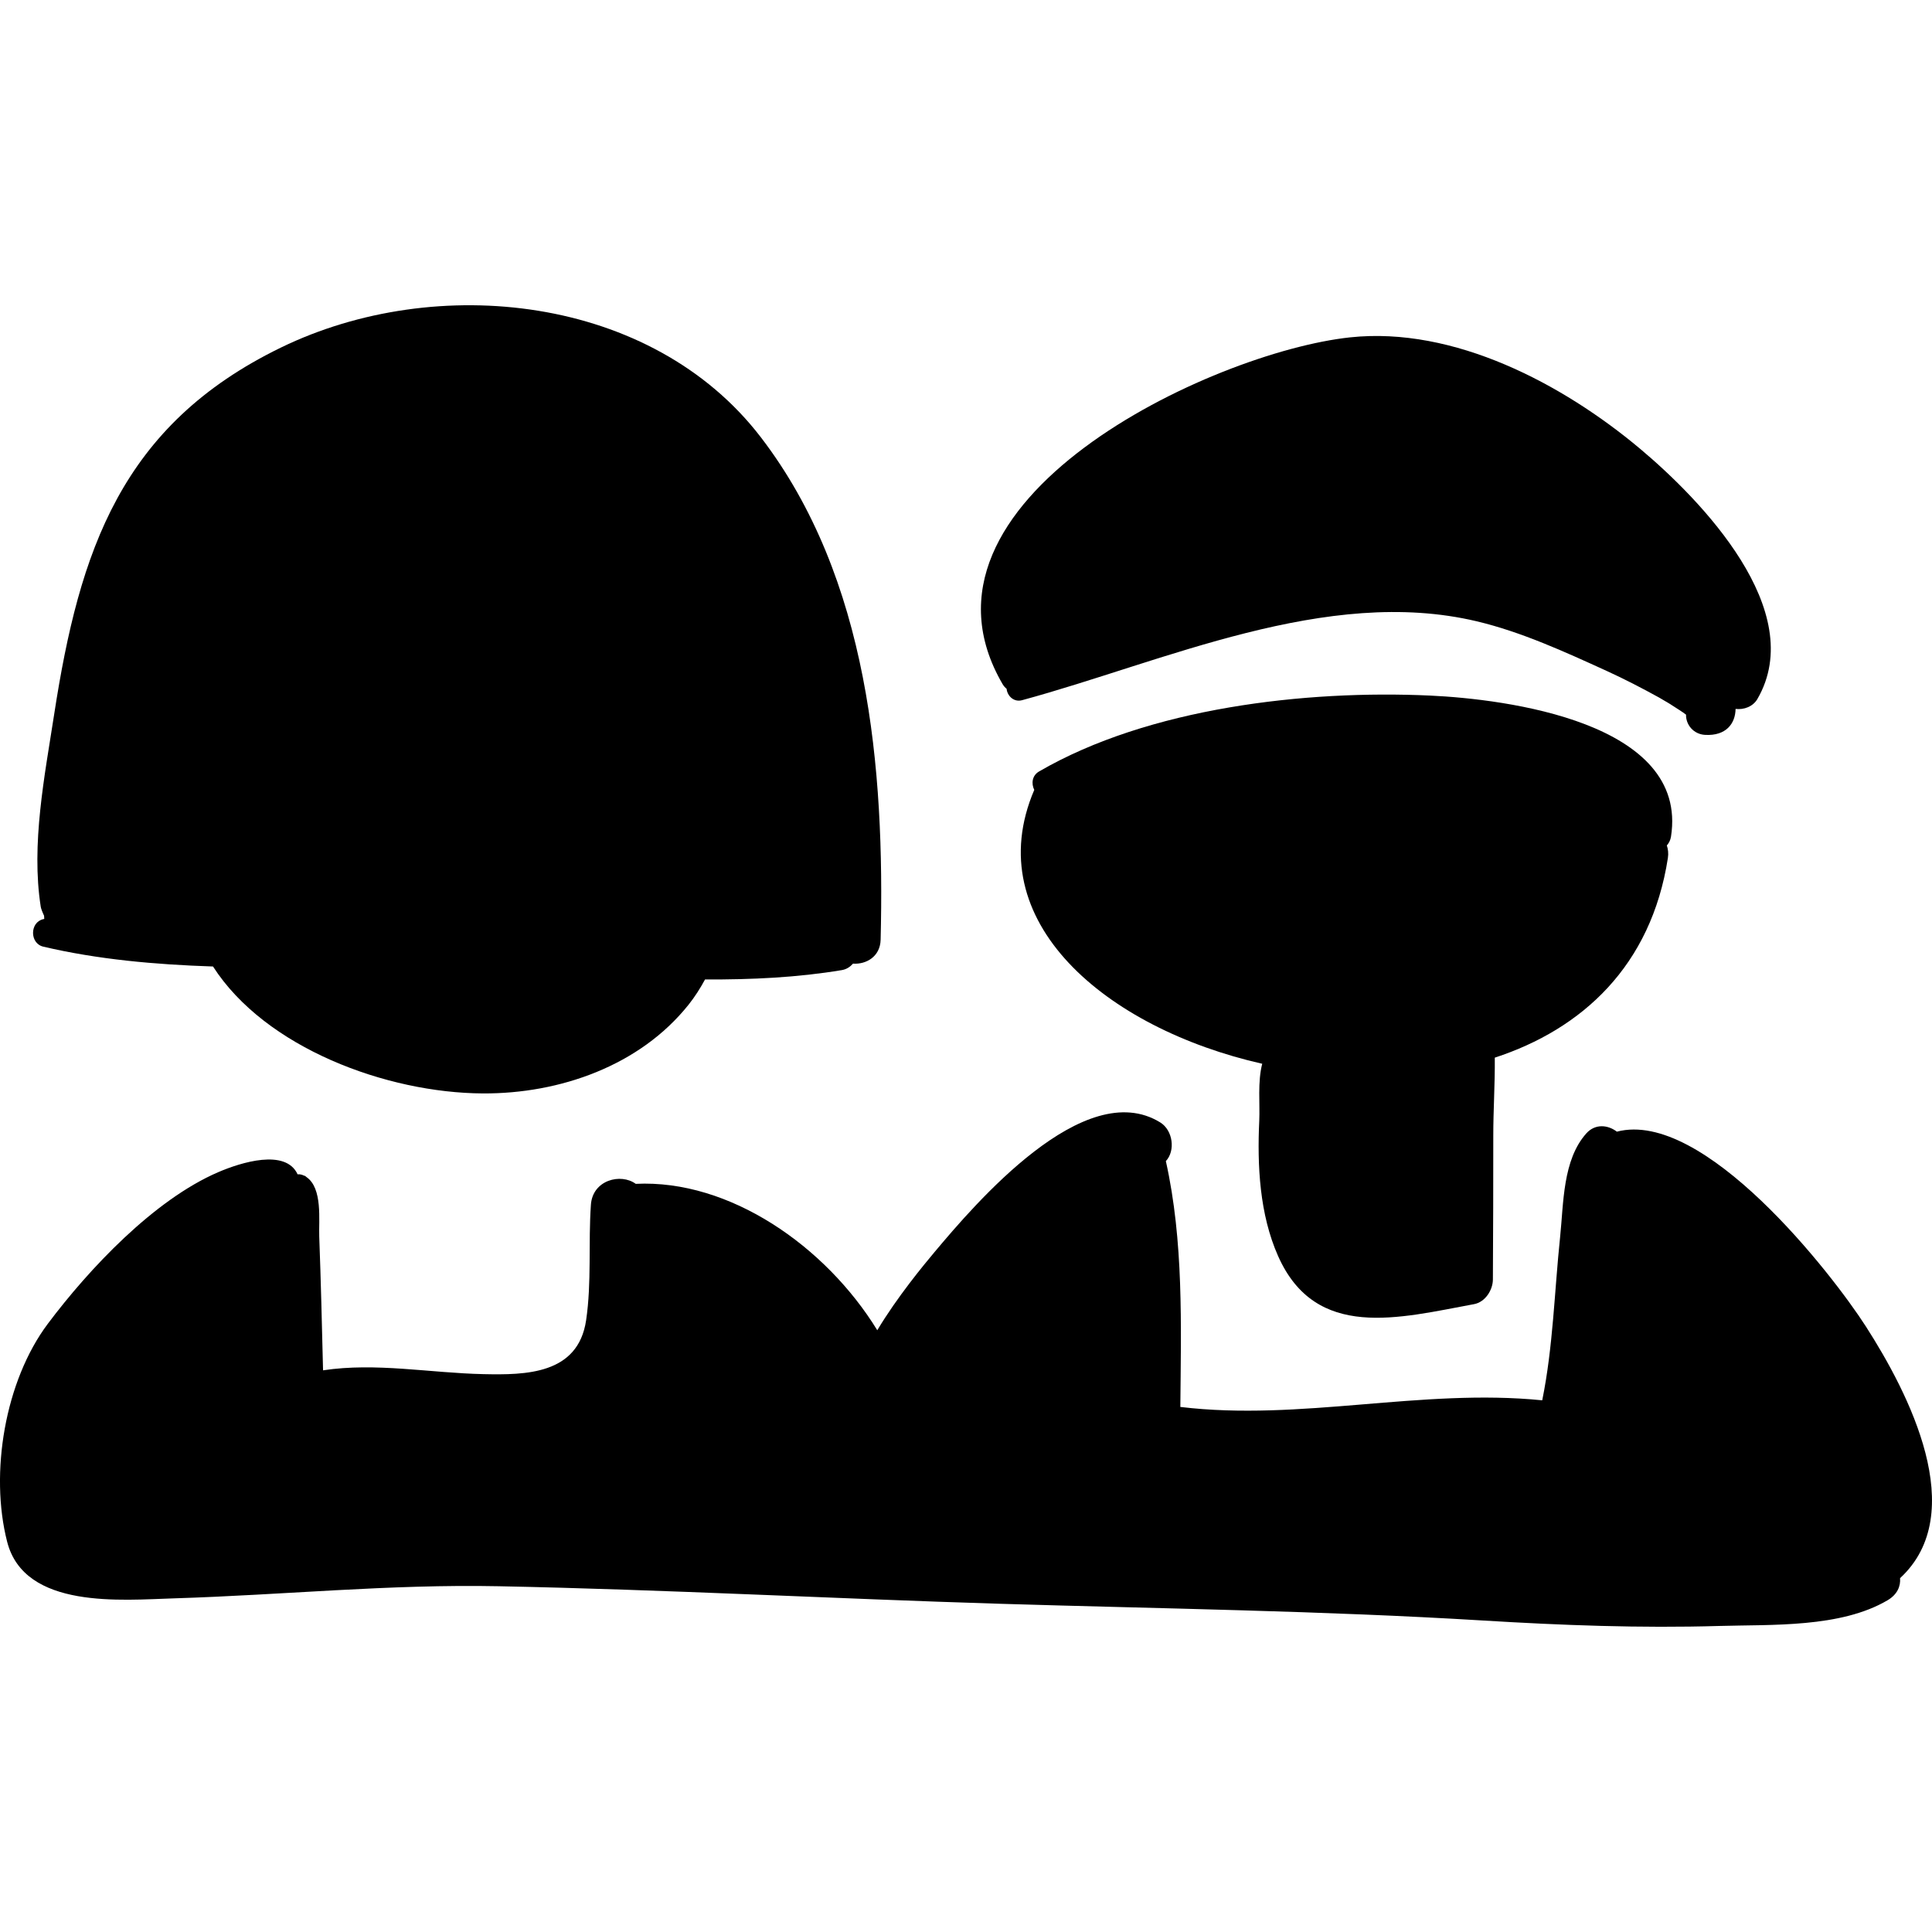
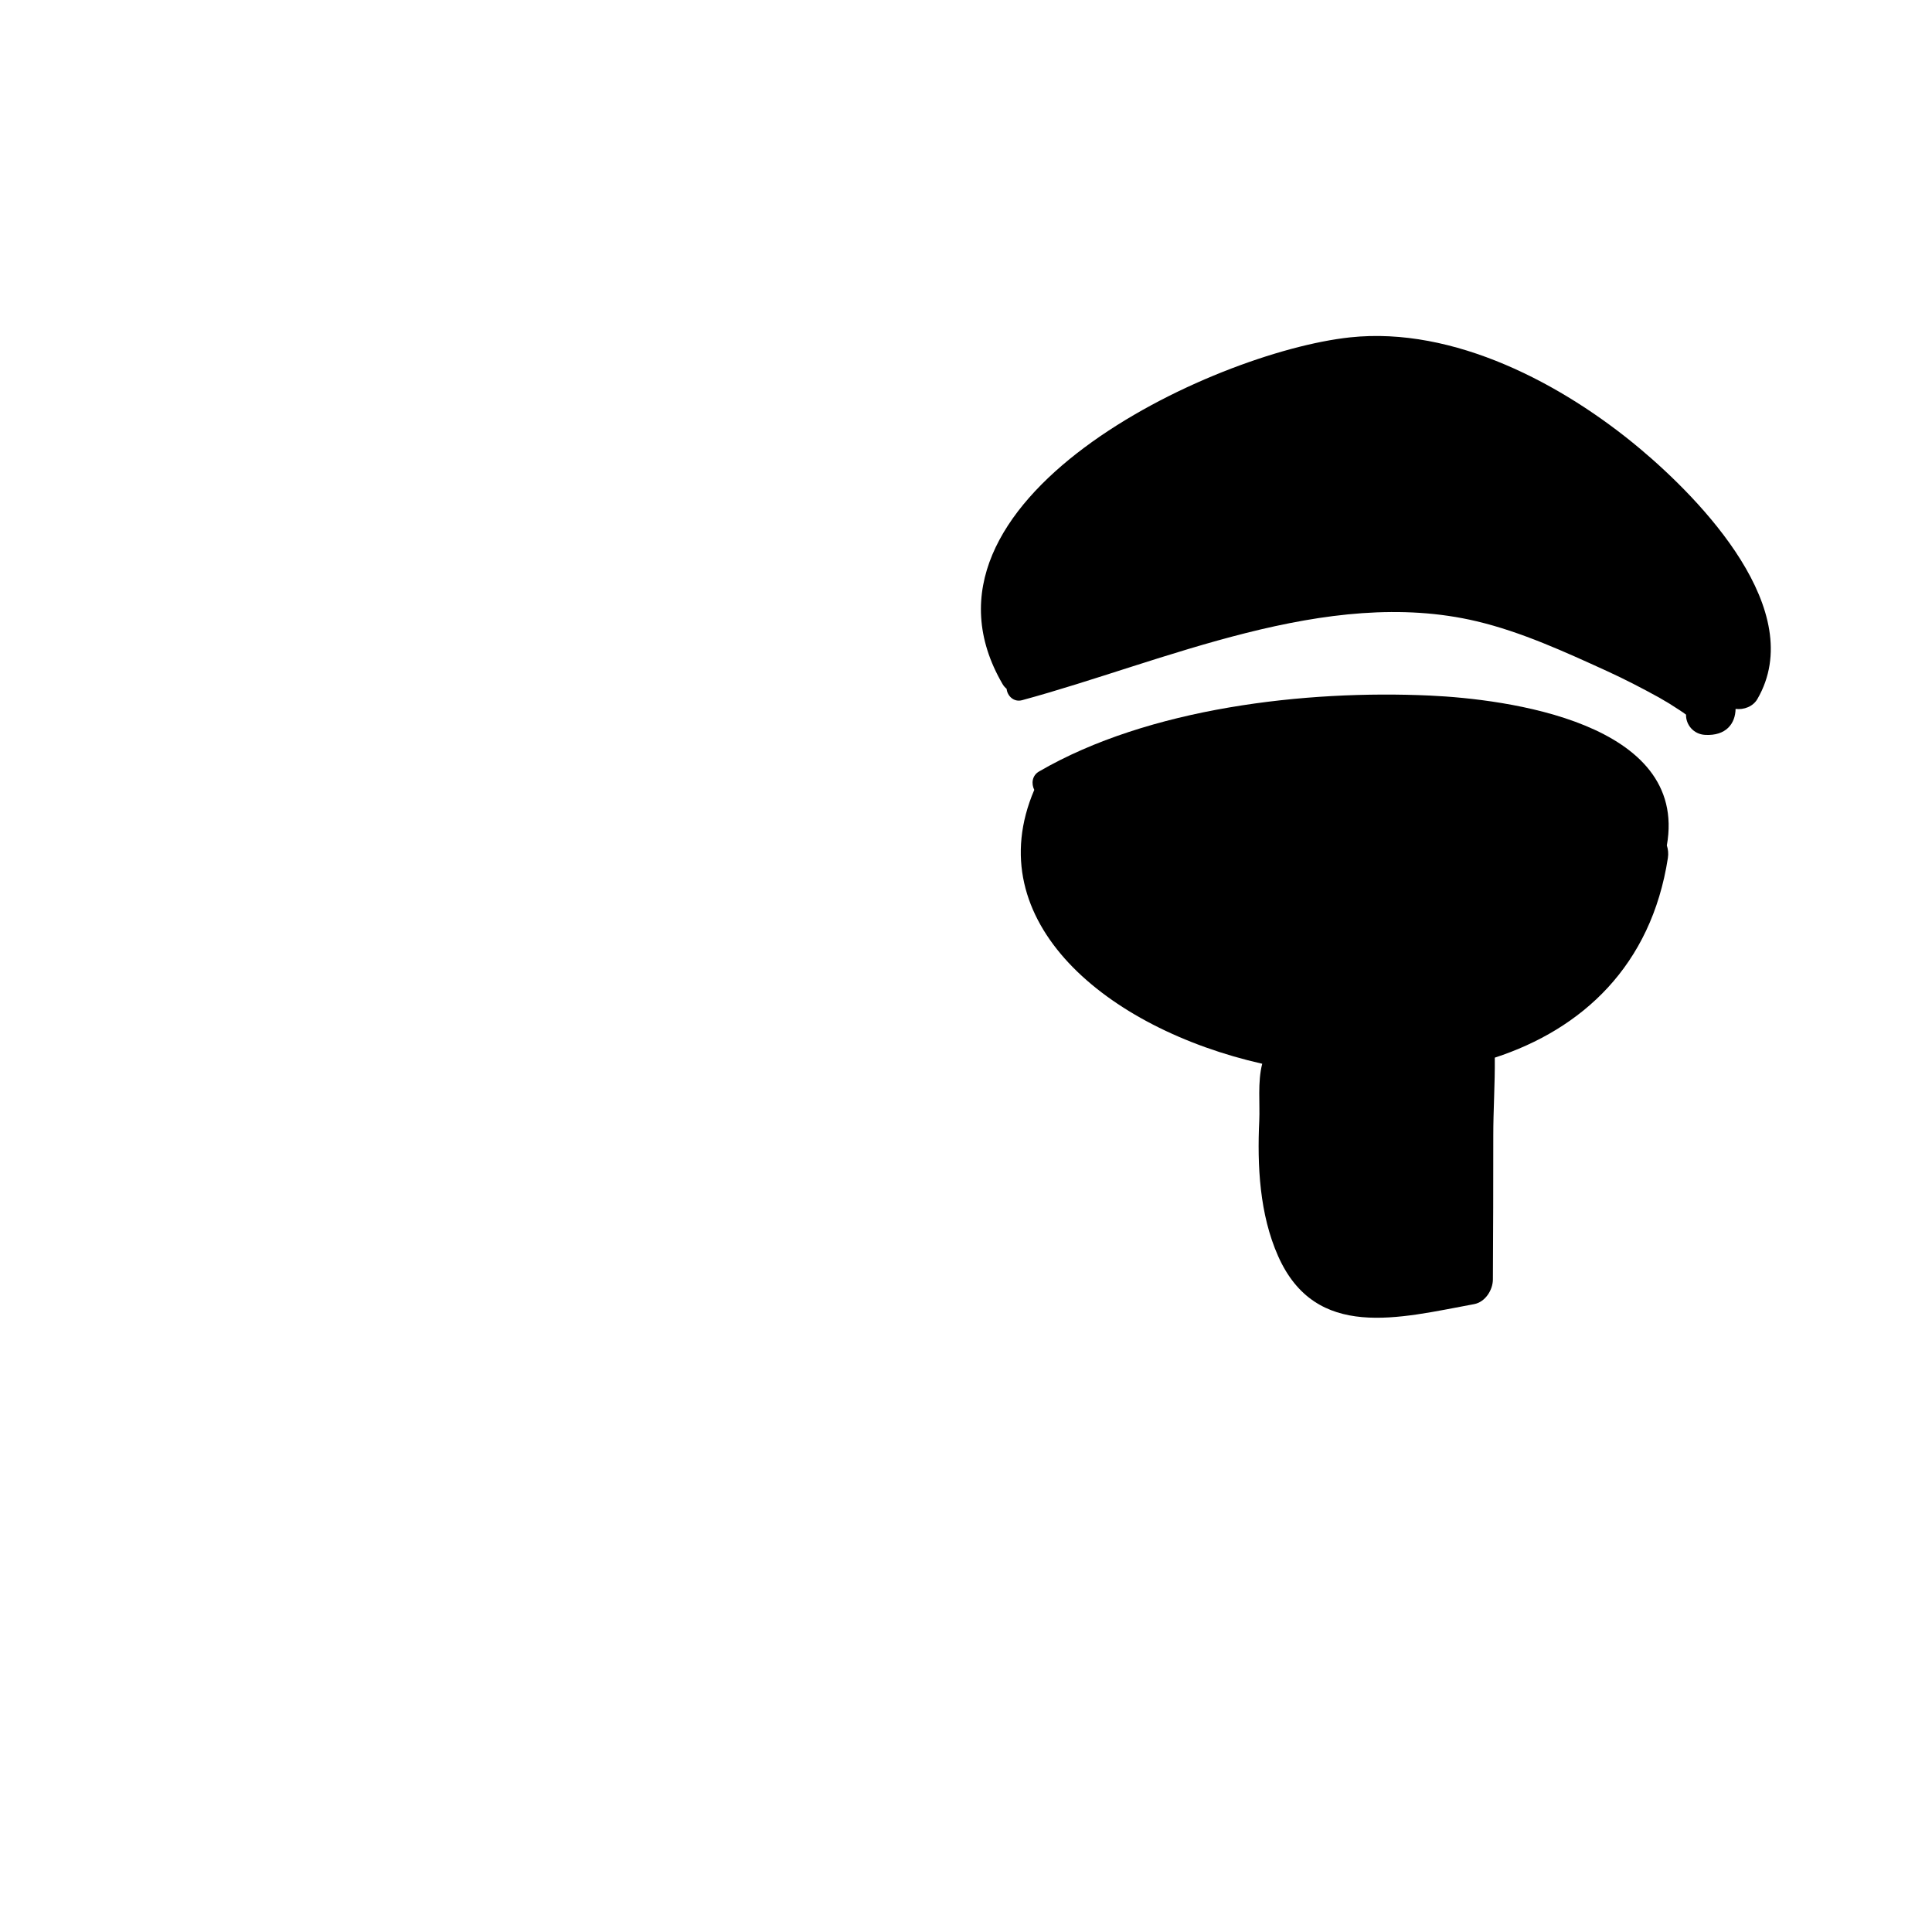
<svg xmlns="http://www.w3.org/2000/svg" fill="#000000" version="1.1" id="Capa_1" width="800px" height="800px" viewBox="0 0 190.06 190.06" xml:space="preserve">
  <g>
    <g>
-       <path d="M74.855,43.025c-10.73-14.002-31.93-16.26-47.206-8.84C11.909,41.831,7.812,54.189,5.331,70.255    c-0.938,6.078-2.285,12.806-1.322,18.95c0.025,0.162,0.148,0.505,0.327,0.88c0.007,0.106,0.011,0.211,0.019,0.317    c-0.033,0.006-0.065,0.013-0.097,0.02c-1.345,0.311-1.339,2.391,0,2.705c5.374,1.262,11.005,1.763,16.698,1.952    c5.135,8,17.062,12.442,26.559,12.487c7.552,0.036,15.428-2.715,20.226-8.733c0.595-0.747,1.134-1.584,1.619-2.48    c4.592,0.026,9.123-0.193,13.455-0.919c0.473-0.079,0.822-0.326,1.102-0.637c1.289,0.093,2.675-0.687,2.715-2.354    C87.047,75.596,85.46,56.863,74.855,43.025z" />
-       <path d="M140.683,68.427c-12.234-0.564-27.683,1.199-38.47,7.469c-0.698,0.406-0.768,1.209-0.467,1.808    c-5.535,12.933,7.087,23.47,22.425,26.943c-0.466,1.787-0.215,3.979-0.291,5.595c-0.209,4.429,0.03,9.219,1.852,13.322    c3.709,8.352,11.908,6.092,19.282,4.73c1.091-0.201,1.843-1.381,1.849-2.427c0.021-4.707,0.046-9.414,0.039-14.122    c-0.004-2.491,0.173-5.111,0.148-7.698c8.583-2.807,15.386-9.011,17.029-19.646c0.069-0.451,0.019-0.86-0.104-1.229    c0.194-0.224,0.352-0.498,0.41-0.877C166.14,71.033,148.104,68.769,140.683,68.427z" />
+       <path d="M140.683,68.427c-12.234-0.564-27.683,1.199-38.47,7.469c-0.698,0.406-0.768,1.209-0.467,1.808    c-5.535,12.933,7.087,23.47,22.425,26.943c-0.466,1.787-0.215,3.979-0.291,5.595c-0.209,4.429,0.03,9.219,1.852,13.322    c3.709,8.352,11.908,6.092,19.282,4.73c1.091-0.201,1.843-1.381,1.849-2.427c0.021-4.707,0.046-9.414,0.039-14.122    c-0.004-2.491,0.173-5.111,0.148-7.698c8.583-2.807,15.386-9.011,17.029-19.646c0.069-0.451,0.019-0.86-0.104-1.229    C166.14,71.033,148.104,68.769,140.683,68.427z" />
      <path d="M161.333,44.139c-7.608-6.377-18.305-12.044-28.522-10.951c-13.587,1.454-44.702,16.072-34.179,34.116    c0.109,0.187,0.245,0.335,0.393,0.458c0.067,0.688,0.7,1.342,1.523,1.119c13.963-3.786,29.942-11.271,44.73-7.76    c4.397,1.044,8.683,3.013,12.773,4.878c1.761,0.803,3.478,1.695,5.172,2.628c0.673,0.379,1.331,0.784,1.974,1.214    c0.29,0.187,0.501,0.337,0.667,0.463c-0.024,0.986,0.73,1.927,1.877,1.99c2.062,0.112,2.972-1.106,2.997-2.554    c0.817,0.1,1.712-0.226,2.147-0.977C177.918,60.074,167.328,49.165,161.333,44.139z" />
-       <path d="M183.553,130.486c-3.356-5.223-15.951-21.392-24.495-19.159c-0.874-0.67-2.129-0.81-3.009,0.176    c-2.332,2.615-2.227,6.881-2.574,10.188c-0.56,5.334-0.686,10.795-1.759,16.064c-11.903-1.195-23.748,2.08-35.601,0.652    c0.069-8.096,0.336-16.262-1.424-24.183c0.96-1.025,0.695-3.035-0.553-3.806c-7.473-4.607-18.241,8.033-22.205,12.755    c-1.031,1.229-3.695,4.444-5.631,7.689c-5.083-8.275-14.536-14.853-23.763-14.402c-1.467-1.078-4.24-0.385-4.409,2.054    c-0.263,3.776,0.083,7.613-0.471,11.366c-0.789,5.345-5.969,5.386-10.087,5.3c-5.248-0.109-10.593-1.166-15.792-0.375    c-0.109-4.39-0.211-8.777-0.375-13.164c-0.059-1.582,0.349-4.753-1.262-5.852l-0.002-0.002c-0.041-0.027-0.068-0.069-0.112-0.095    c-0.048-0.028-0.093-0.027-0.141-0.048c-0.096-0.049-0.194-0.083-0.302-0.104c-0.077-0.015-0.15-0.021-0.224-0.021    c-0.028,0-0.056,0.007-0.084,0.008c-1.172-2.561-5.591-1.17-7.808-0.216c-6.328,2.722-12.717,9.518-16.765,14.914    c-4.222,5.629-5.735,14.696-4,21.452c1.713,6.668,11.312,5.716,16.411,5.56c10.735-0.33,21.159-1.408,31.94-1.192    c16.462,0.329,32.908,1.225,49.365,1.727c15.853,0.482,31.634,0.683,47.471,1.645c7.742,0.472,15.485,0.764,23.24,0.536    c5.145-0.15,11.948,0.197,16.566-2.534c0.951-0.562,1.288-1.381,1.22-2.168C193.839,148.863,187.771,137.051,183.553,130.486z" />
    </g>
  </g>
</svg>